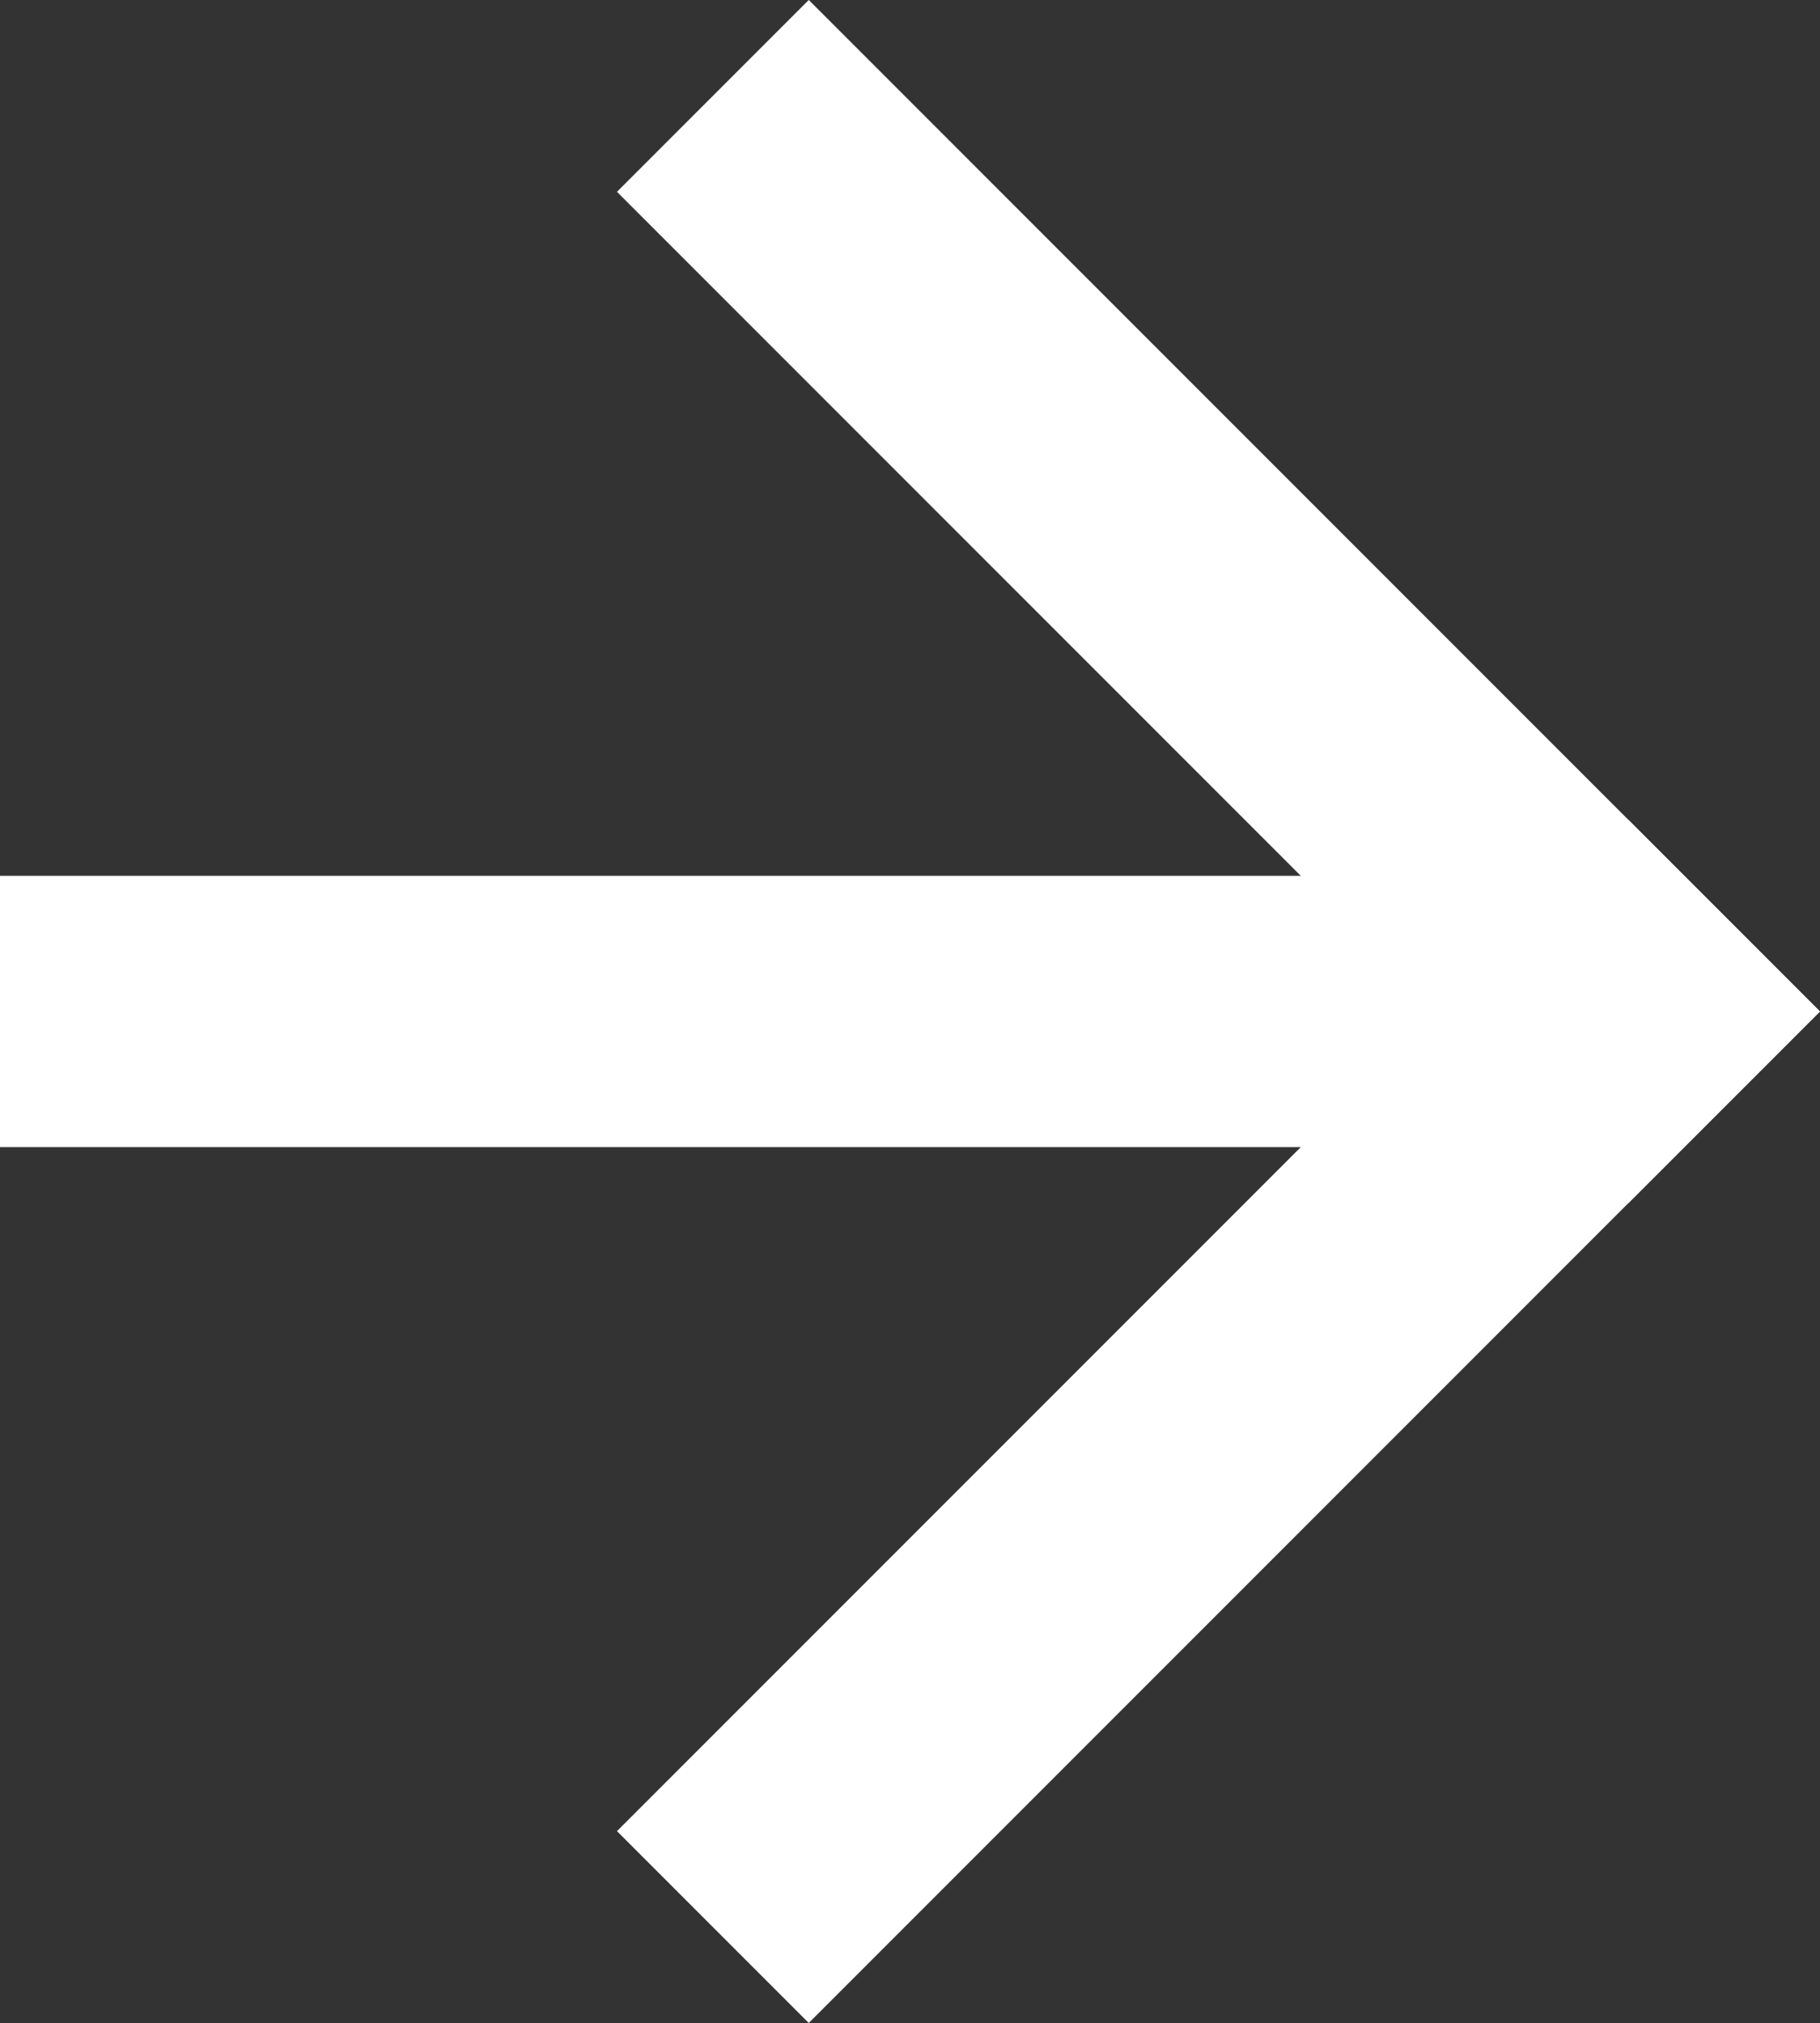
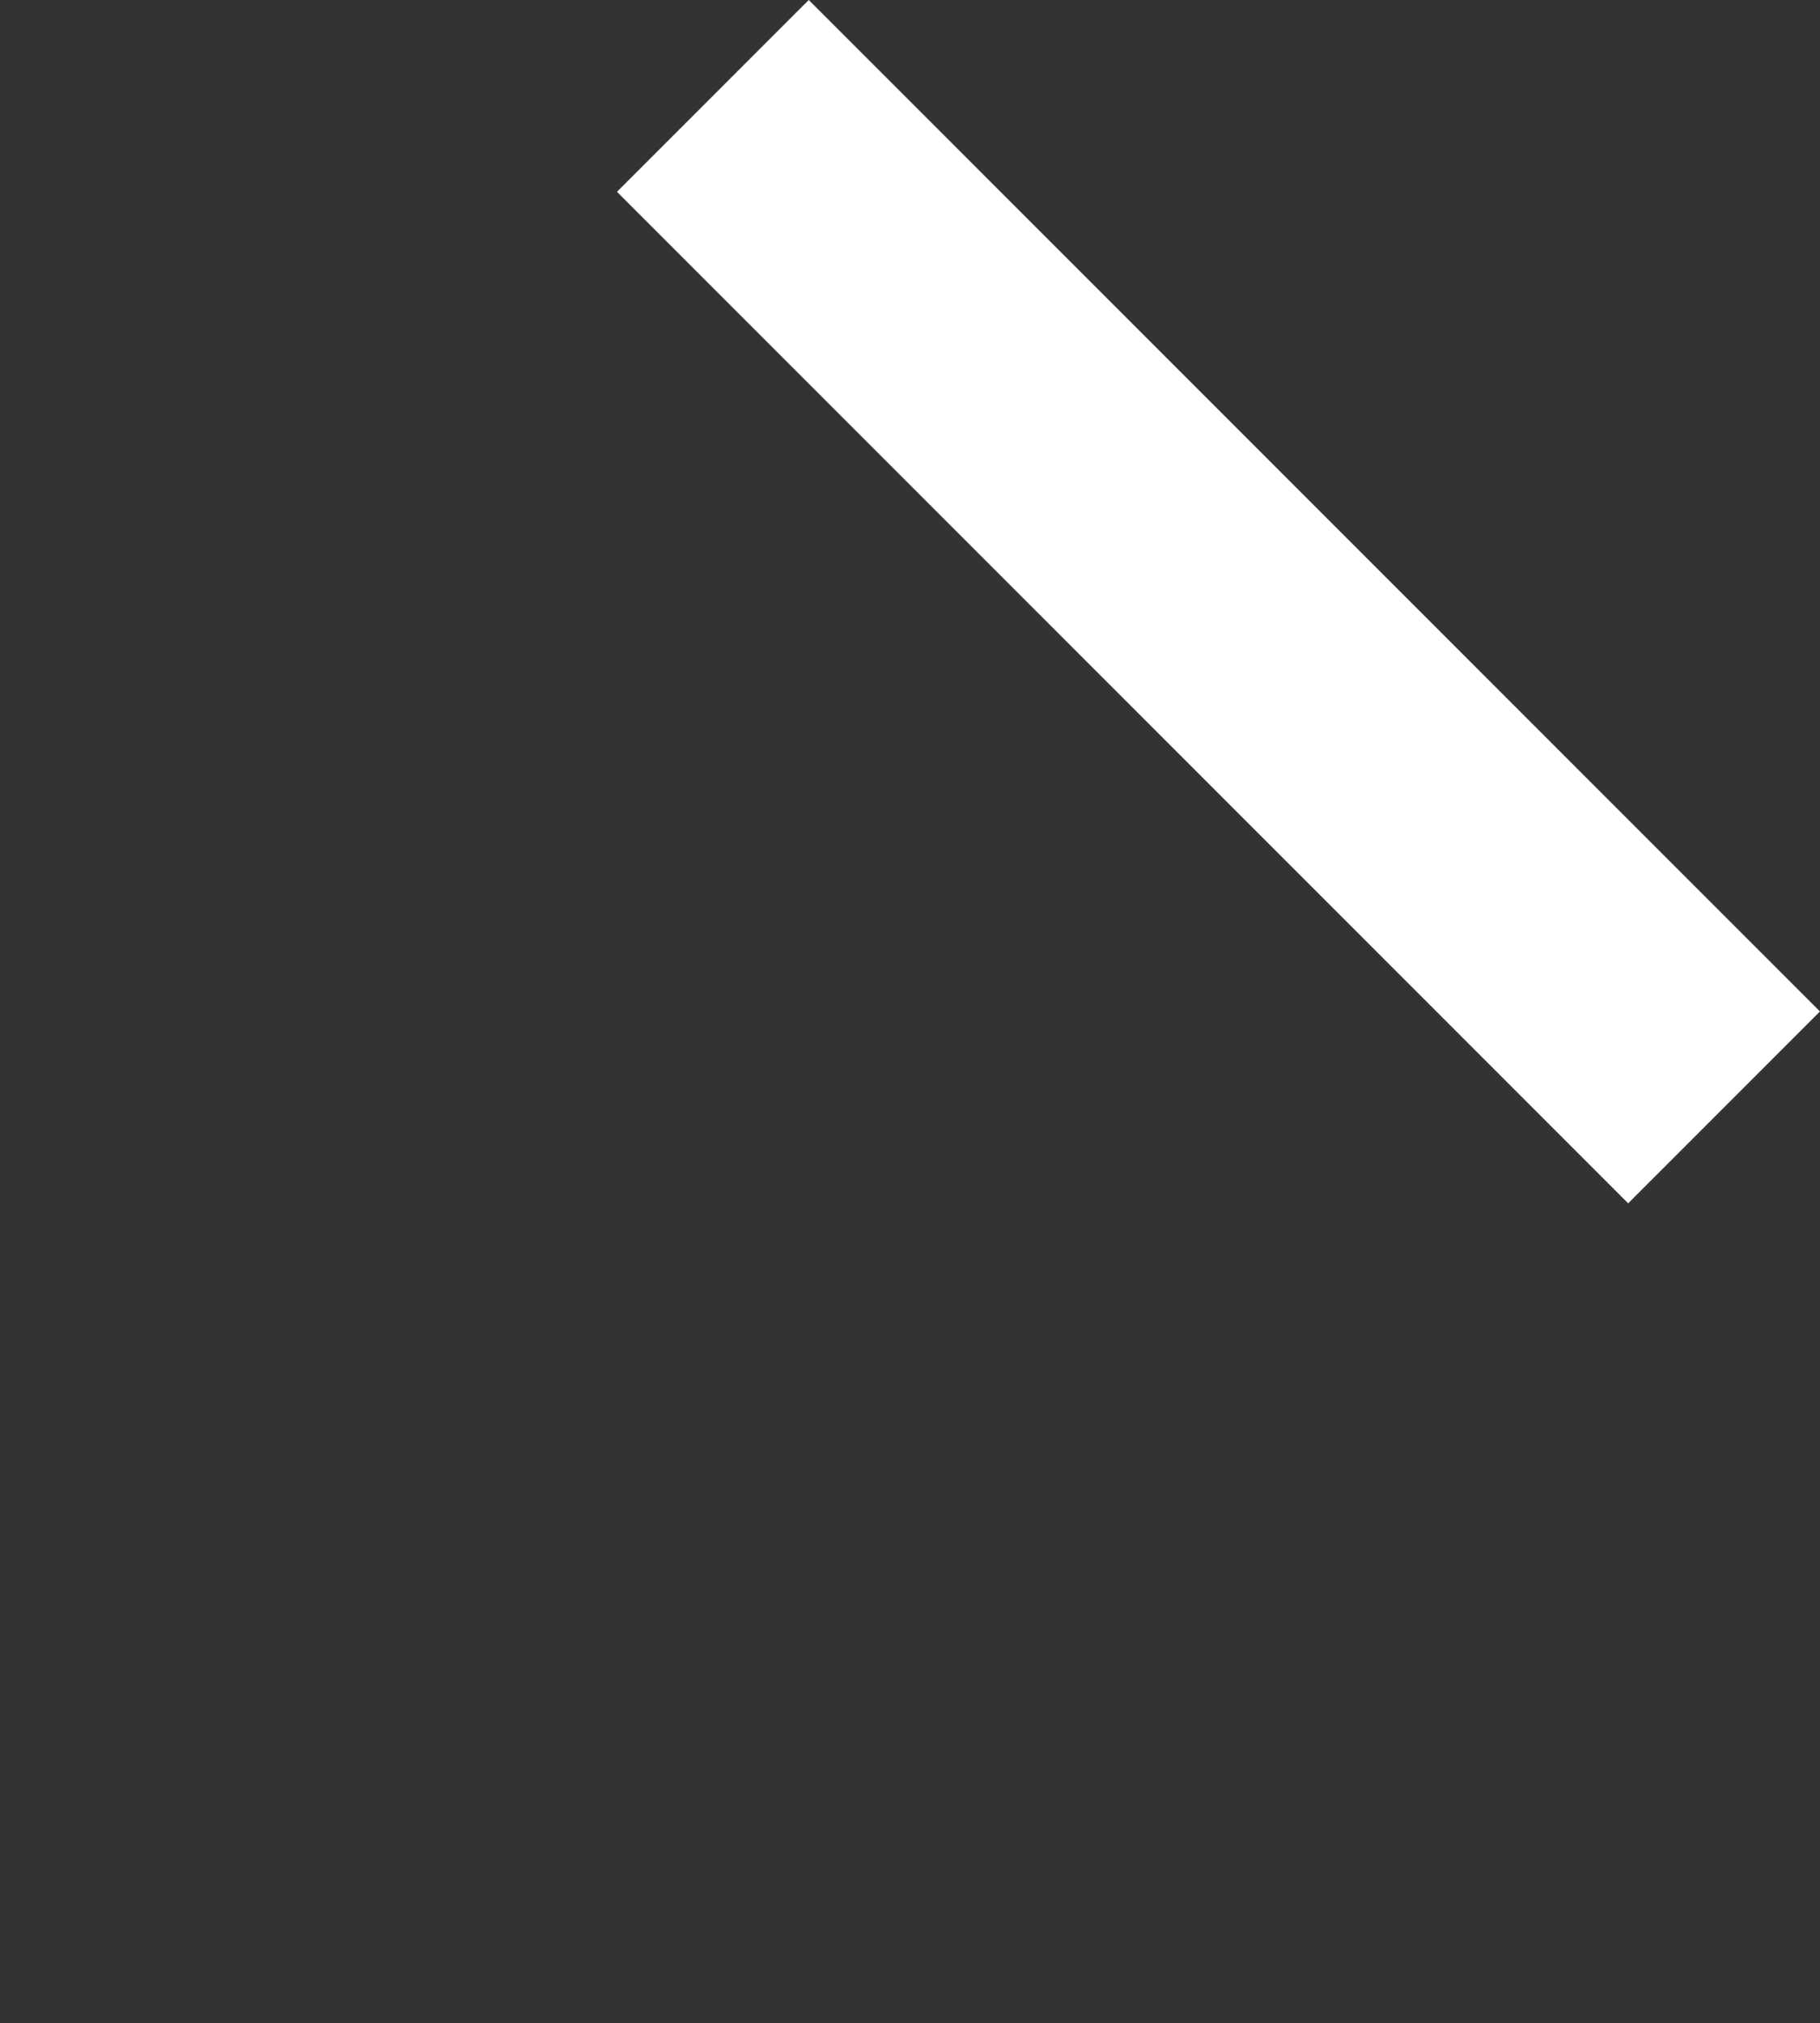
<svg xmlns="http://www.w3.org/2000/svg" id="_Слой_1" viewBox="0 0 268.4 298.25">
  <rect x="0" y="0" width="268.4" height="298.25" fill="#333333" stroke="none" />
  <defs>
    <style>.cls-1,.cls-2{fill:#fff;stroke:#fff;stroke-miterlimit:10;stroke-width:40px;}.cls-2{stroke-linecap:square;}</style>
  </defs>
  <g>
    <path class="cls-2" d="M119.27,28.28c40.28,40.28,80.56,80.56,120.84,120.84" />
-     <path class="cls-2" d="M119.27,269.96c40.28-40.28,80.56-80.56,120.84-120.84" />
  </g>
-   <path class="cls-1" d="M0,149.12H232.8" />
</svg>